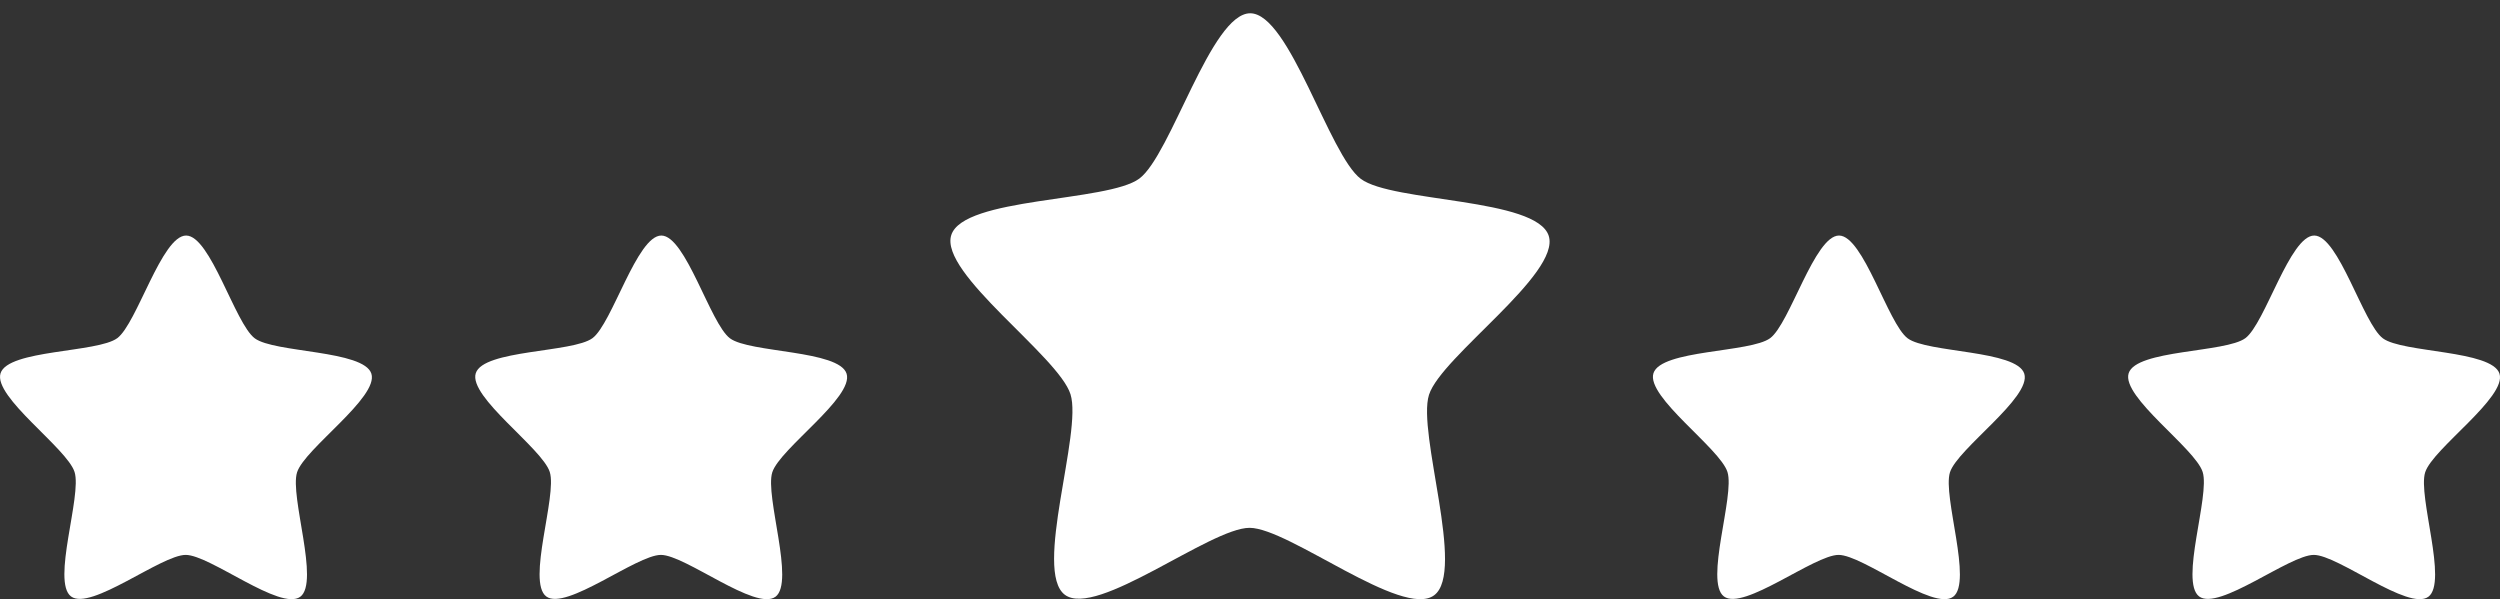
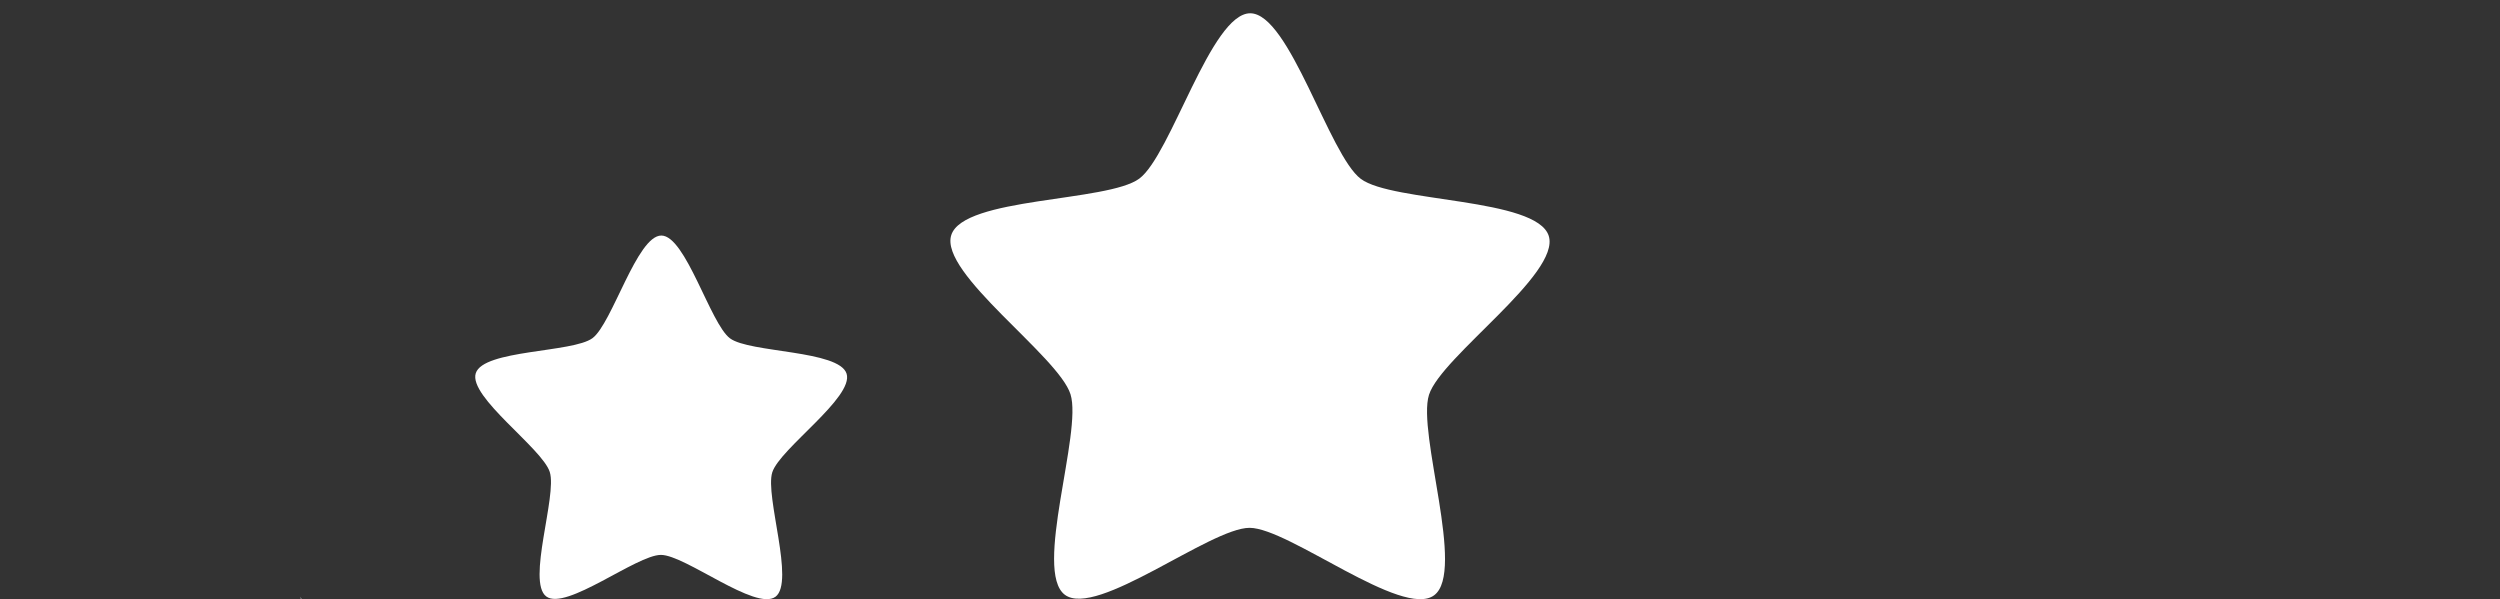
<svg xmlns="http://www.w3.org/2000/svg" id="a" viewBox="0 0 121 29">
  <rect x="0" y="0" width="121" height="29" fill="#333333" stroke="none" />
  <defs>
    <style>.g{fill:#fff;}</style>
  </defs>
  <g id="b">
-     <path class="g" d="M14.532,28.883c-.954,.707-4.367-2.024-5.543-2.026-1.178-.002-4.597,2.721-5.549,2.012-.952-.709,.532-4.878,.169-6.024-.361-1.148-3.947-3.637-3.582-4.781,.365-1.146,4.694-.99,5.649-1.697,.952-.707,2.155-4.969,3.333-4.967s2.37,4.266,3.322,4.975c.95,.709,5.281,.566,5.644,1.712,.361,1.146-3.232,3.627-3.597,4.773s1.108,5.317,.154,6.024" />
+     <path class="g" d="M14.532,28.883s2.37,4.266,3.322,4.975c.95,.709,5.281,.566,5.644,1.712,.361,1.146-3.232,3.627-3.597,4.773s1.108,5.317,.154,6.024" />
  </g>
  <g id="c">
    <path class="g" d="M37.532,28.883c-.954,.707-4.367-2.024-5.543-2.026-1.178-.002-4.597,2.721-5.549,2.012-.952-.709,.532-4.878,.169-6.024-.361-1.148-3.947-3.637-3.582-4.781,.365-1.146,4.694-.99,5.649-1.697,.952-.707,2.155-4.969,3.333-4.967s2.37,4.266,3.322,4.975c.95,.709,5.281,.566,5.644,1.712,.361,1.146-3.232,3.627-3.597,4.773s1.108,5.317,.154,6.024" />
  </g>
  <g id="d">
    <path class="g" d="M69.412,28.812c-1.537,1.139-7.036-3.261-8.931-3.265-1.898-.003-7.407,4.384-8.941,3.241-1.534-1.143,.857-7.859,.272-9.706-.582-1.85-6.359-5.859-5.771-7.703,.588-1.847,7.563-1.595,9.101-2.734,1.534-1.139,3.472-8.006,5.37-8.002s3.819,6.873,5.353,8.016c1.53,1.143,8.509,.911,9.094,2.758,.582,1.847-5.207,5.843-5.795,7.689s1.785,8.567,.248,9.706" />
  </g>
  <g id="e">
-     <path class="g" d="M94.532,28.883c-.954,.707-4.367-2.024-5.543-2.026-1.178-.002-4.597,2.721-5.549,2.012-.952-.709,.532-4.878,.169-6.024-.361-1.148-3.947-3.637-3.582-4.781,.365-1.146,4.694-.99,5.649-1.697,.952-.707,2.155-4.969,3.333-4.967s2.37,4.266,3.322,4.975c.95,.709,5.281,.566,5.644,1.712,.361,1.146-3.232,3.627-3.597,4.773s1.108,5.317,.154,6.024" />
-   </g>
+     </g>
  <g id="f">
-     <path class="g" d="M117.532,28.883c-.954,.707-4.367-2.024-5.543-2.026-1.178-.002-4.597,2.721-5.549,2.012-.952-.709,.532-4.878,.169-6.024-.361-1.148-3.947-3.637-3.582-4.781,.365-1.146,4.694-.99,5.649-1.697,.952-.707,2.155-4.969,3.333-4.967s2.37,4.266,3.322,4.975c.95,.709,5.281,.566,5.644,1.712,.361,1.146-3.232,3.627-3.597,4.773s1.108,5.317,.154,6.024" />
-   </g>
+     </g>
</svg>